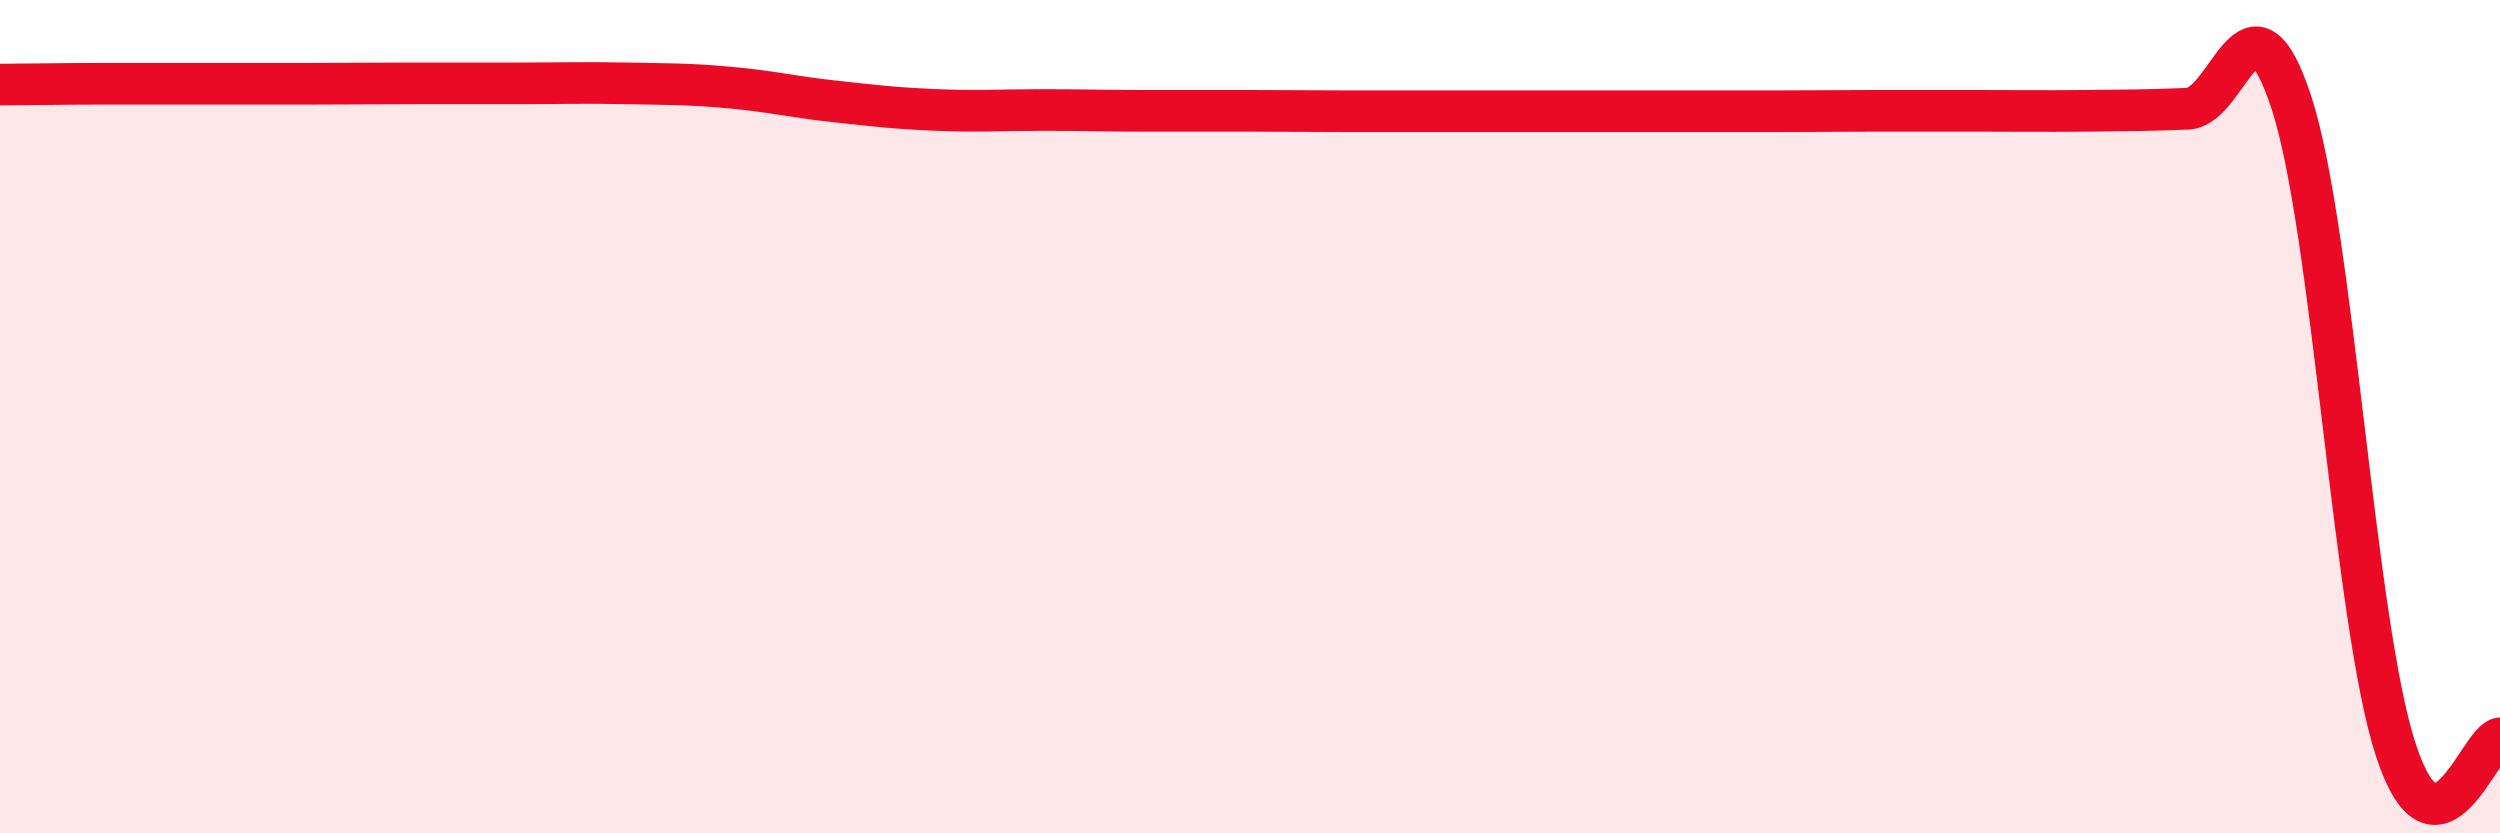
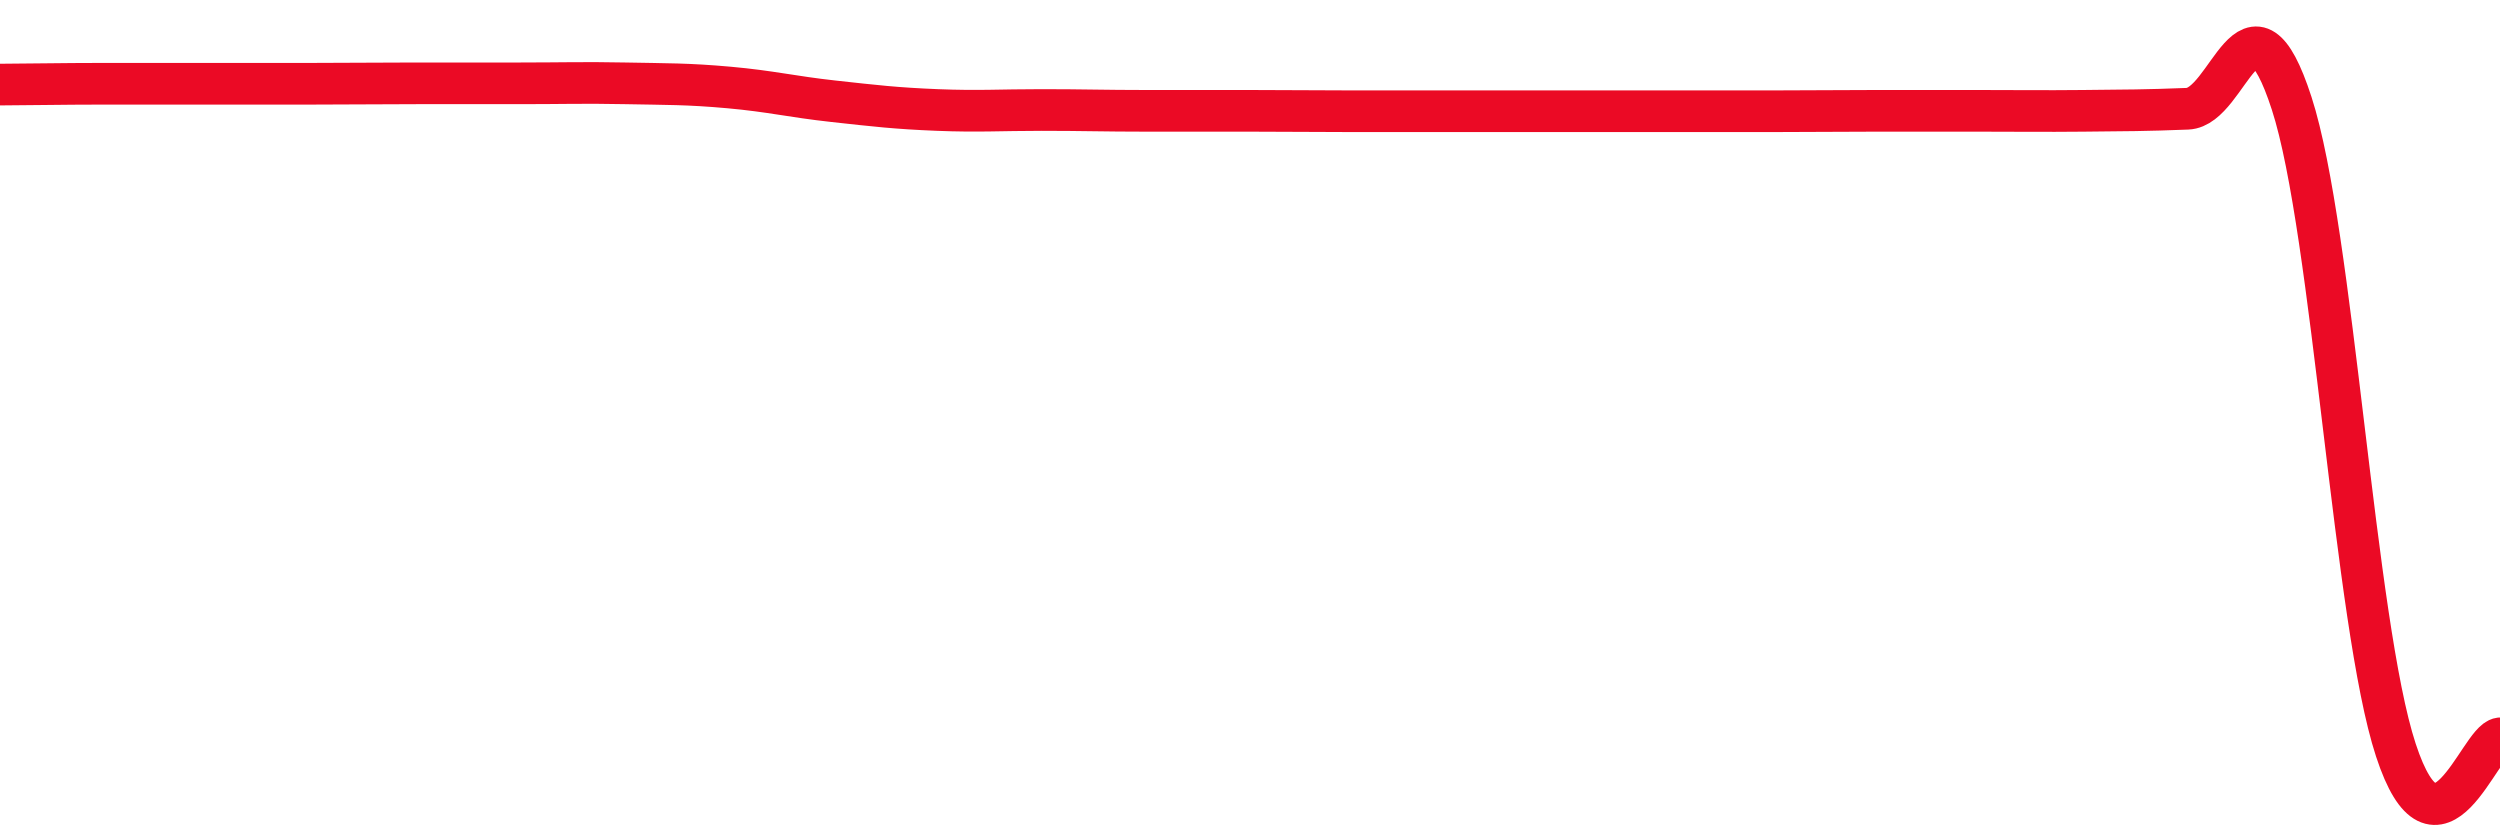
<svg xmlns="http://www.w3.org/2000/svg" width="60" height="20" viewBox="0 0 60 20">
-   <path d="M 0,2.03 C 0.5,2.03 1.5,2.01 2.5,2.01 C 3.5,2.01 4,2.01 5,2.01 C 6,2.01 6.5,2.01 7.5,2.01 C 8.5,2.01 9,2 10,2 C 11,2 11.5,2 12.5,2 C 13.5,2 14,1.98 15,2 C 16,2.02 16.5,2.01 17.5,2.1 C 18.5,2.19 19,2.32 20,2.43 C 21,2.54 21.5,2.6 22.5,2.64 C 23.5,2.68 24,2.64 25,2.64 C 26,2.64 26.5,2.66 27.5,2.66 C 28.5,2.66 29,2.66 30,2.66 C 31,2.66 31.5,2.67 32.5,2.67 C 33.5,2.67 34,2.67 35,2.67 C 36,2.67 36.5,2.67 37.5,2.67 C 38.5,2.67 39,2.67 40,2.67 C 41,2.67 41.5,2.67 42.5,2.67 C 43.5,2.67 44,2.66 45,2.66 C 46,2.66 46.5,2.66 47.5,2.66 C 48.5,2.66 49,2.67 50,2.66 C 51,2.65 51.5,2.65 52.5,2.61 C 53.5,2.57 54,-0.6 55,2.48 C 56,5.56 56.5,14.95 57.5,18 C 58.5,21.05 59.5,17.78 60,17.72L60 20L0 20Z" fill="#EB0A25" opacity="0.1" stroke-linecap="round" stroke-linejoin="round" />
  <path d="M 0,2.03 C 0.5,2.03 1.5,2.01 2.5,2.01 C 3.5,2.01 4,2.01 5,2.01 C 6,2.01 6.5,2.01 7.5,2.01 C 8.5,2.01 9,2 10,2 C 11,2 11.5,2 12.5,2 C 13.5,2 14,1.98 15,2 C 16,2.02 16.5,2.01 17.5,2.1 C 18.5,2.19 19,2.32 20,2.43 C 21,2.54 21.5,2.6 22.5,2.64 C 23.5,2.68 24,2.64 25,2.64 C 26,2.64 26.5,2.66 27.5,2.66 C 28.5,2.66 29,2.66 30,2.66 C 31,2.66 31.5,2.67 32.5,2.67 C 33.5,2.67 34,2.67 35,2.67 C 36,2.67 36.5,2.67 37.5,2.67 C 38.5,2.67 39,2.67 40,2.67 C 41,2.67 41.5,2.67 42.5,2.67 C 43.5,2.67 44,2.66 45,2.66 C 46,2.66 46.5,2.66 47.5,2.66 C 48.5,2.66 49,2.67 50,2.66 C 51,2.65 51.5,2.65 52.5,2.61 C 53.5,2.57 54,-0.6 55,2.48 C 56,5.56 56.5,14.95 57.5,18 C 58.5,21.05 59.5,17.78 60,17.72" stroke="#EB0A25" stroke-width="1" fill="none" stroke-linecap="round" stroke-linejoin="round" />
</svg>